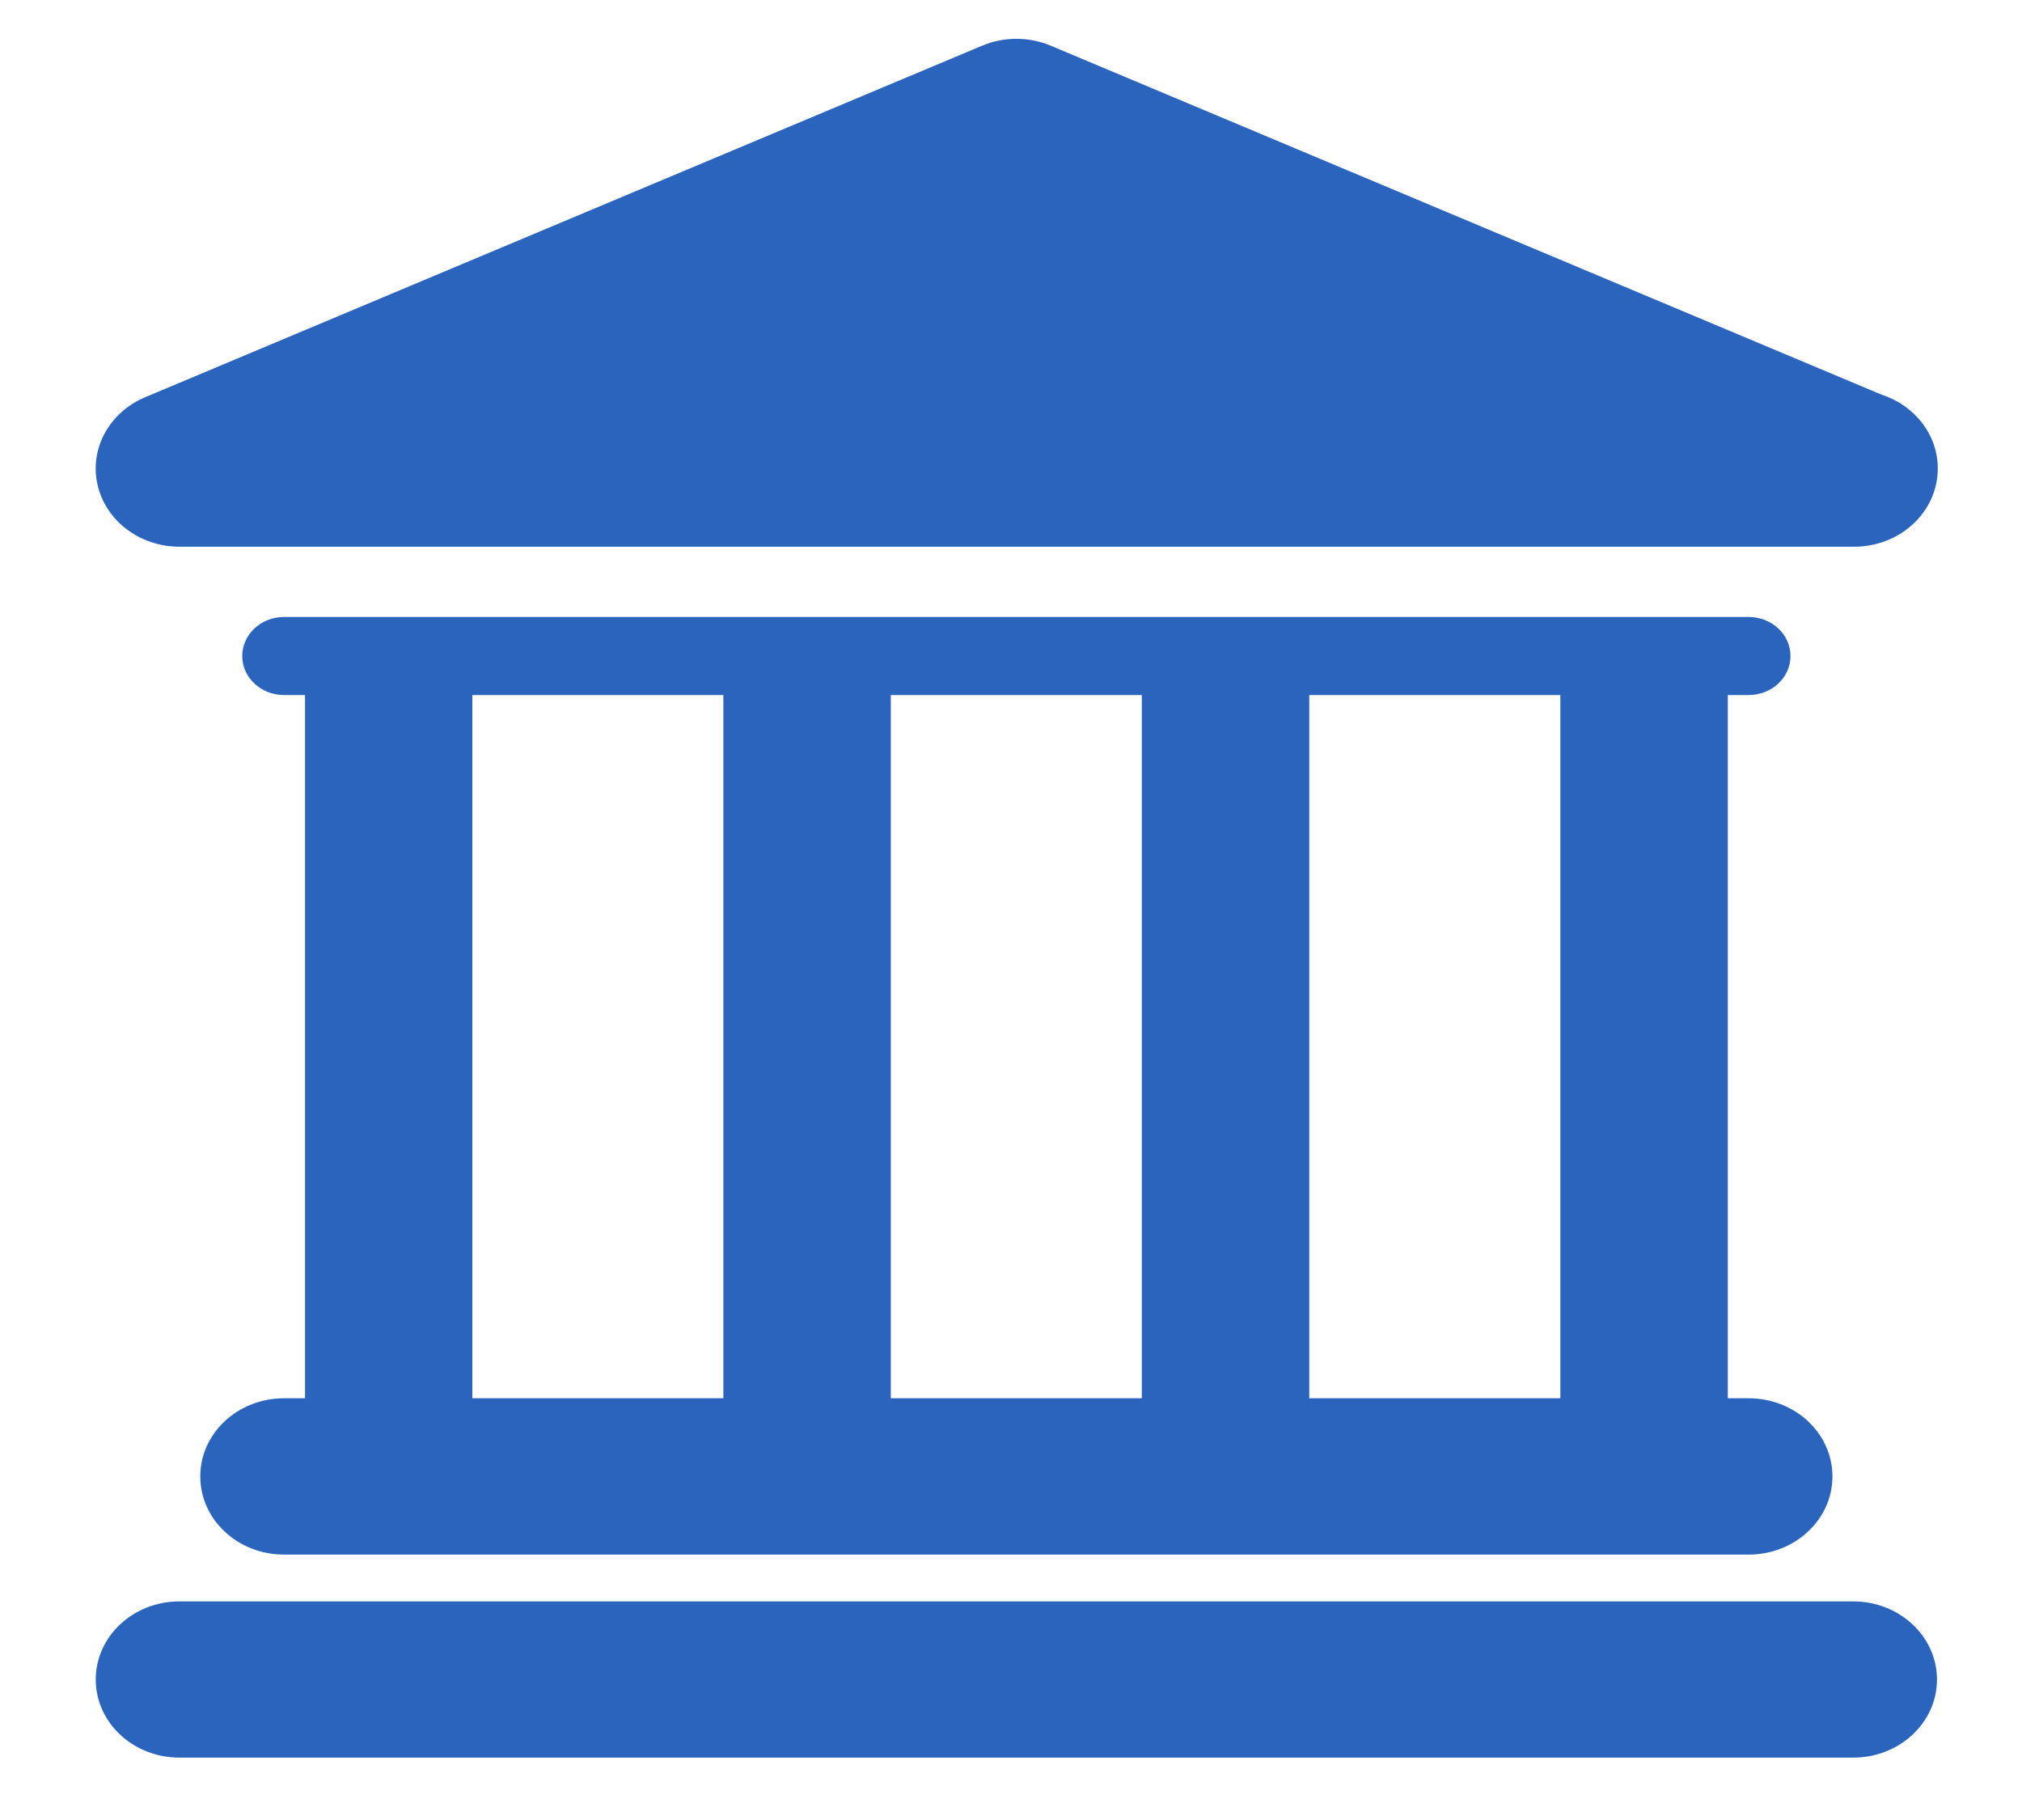
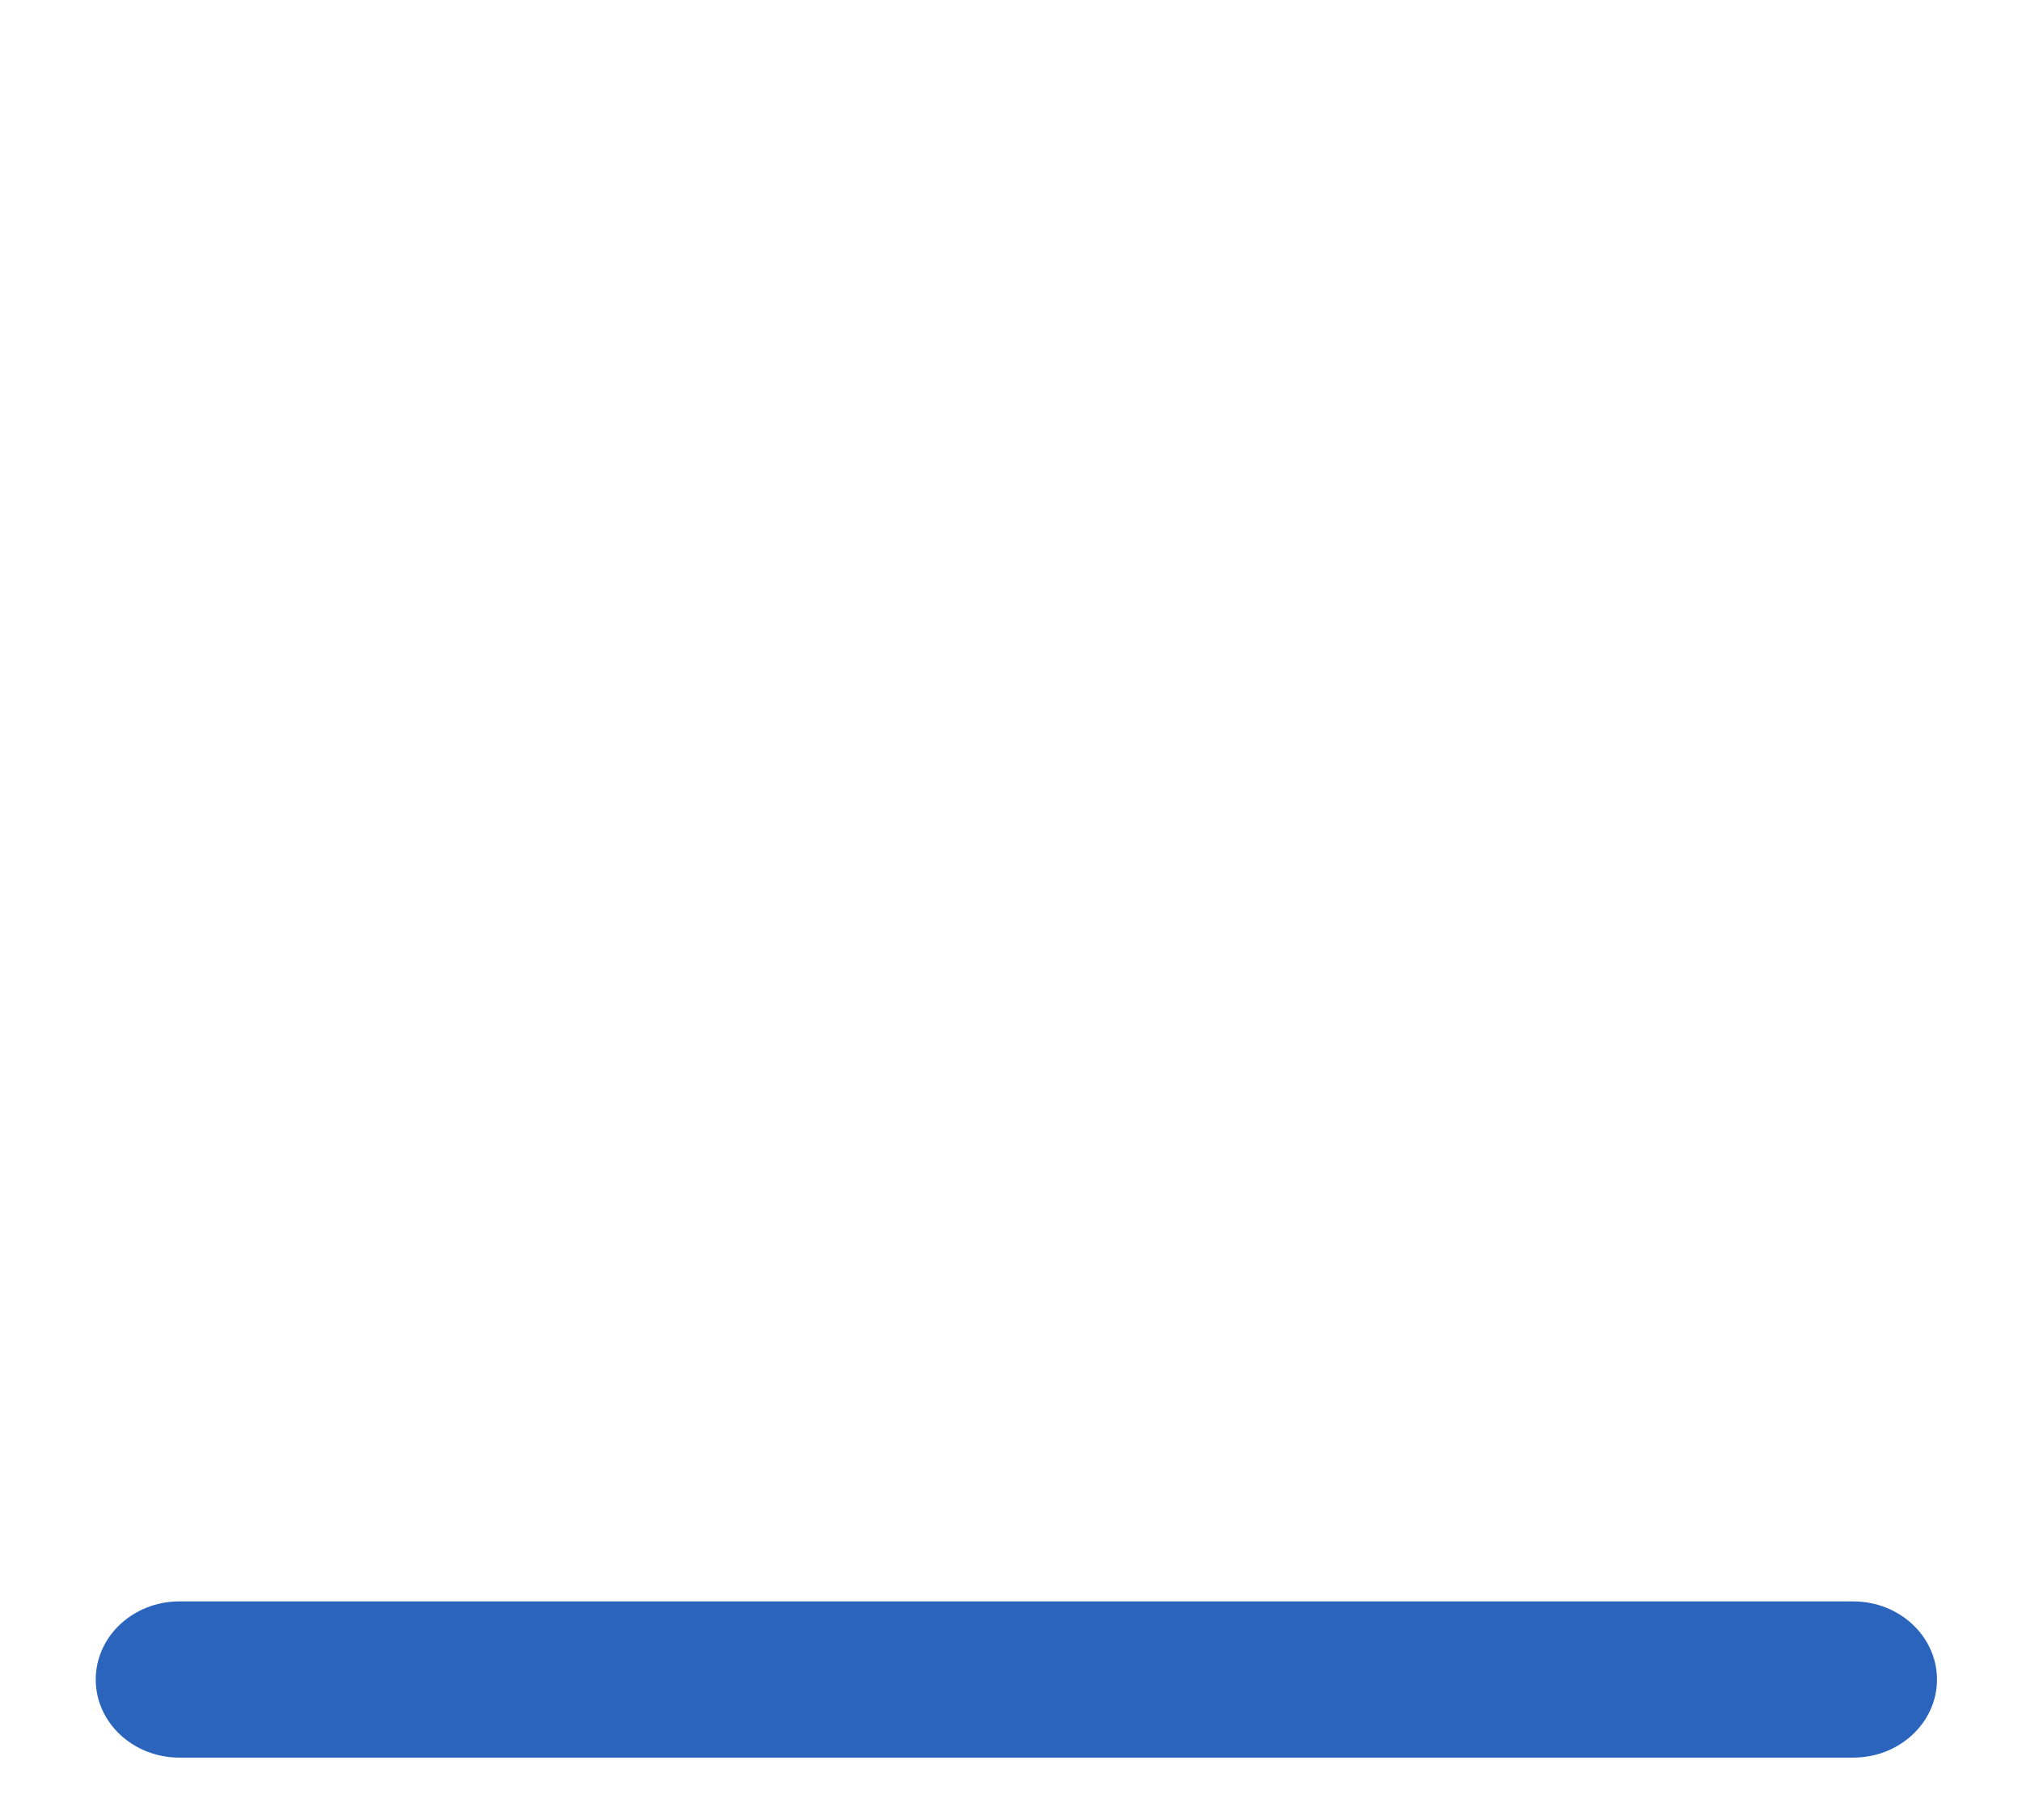
<svg xmlns="http://www.w3.org/2000/svg" width="20" height="18" viewBox="0 0 20 18" fill="none">
  <path d="M18.331 15.838H1.775C1.317 15.838 0.947 16.184 0.947 16.611C0.947 17.037 1.317 17.383 1.775 17.383H18.331C18.788 17.383 19.159 17.037 19.159 16.611C19.159 16.184 18.788 15.838 18.331 15.838Z" fill="#2A64BC" />
-   <path d="M2.809 13.829C2.352 13.829 1.981 14.175 1.981 14.602C1.981 15.029 2.352 15.375 2.809 15.375H17.296C17.754 15.375 18.125 15.029 18.125 14.602C18.125 14.175 17.754 13.829 17.296 13.829H17.09V6.874H17.296C17.526 6.874 17.71 6.701 17.71 6.488C17.71 6.275 17.525 6.102 17.296 6.102H2.809C2.581 6.102 2.396 6.275 2.396 6.488C2.396 6.701 2.581 6.874 2.809 6.874H3.017V13.829H2.809V13.829ZM15.434 6.874V13.829H12.95V6.874H15.434ZM11.294 6.874V13.829H8.811V6.874H11.294ZM4.672 6.874H7.155V13.829H4.672V6.874Z" fill="#2A64BC" />
-   <path d="M1.775 5.407H18.331C18.334 5.407 18.337 5.407 18.339 5.407C18.797 5.407 19.167 5.061 19.167 4.634C19.167 4.294 18.933 4.006 18.608 3.902L10.393 0.452C10.177 0.361 9.93 0.361 9.714 0.452L1.435 3.929C1.079 4.079 0.883 4.44 0.965 4.796C1.047 5.152 1.384 5.407 1.775 5.407Z" fill="#2A64BC" />
</svg>